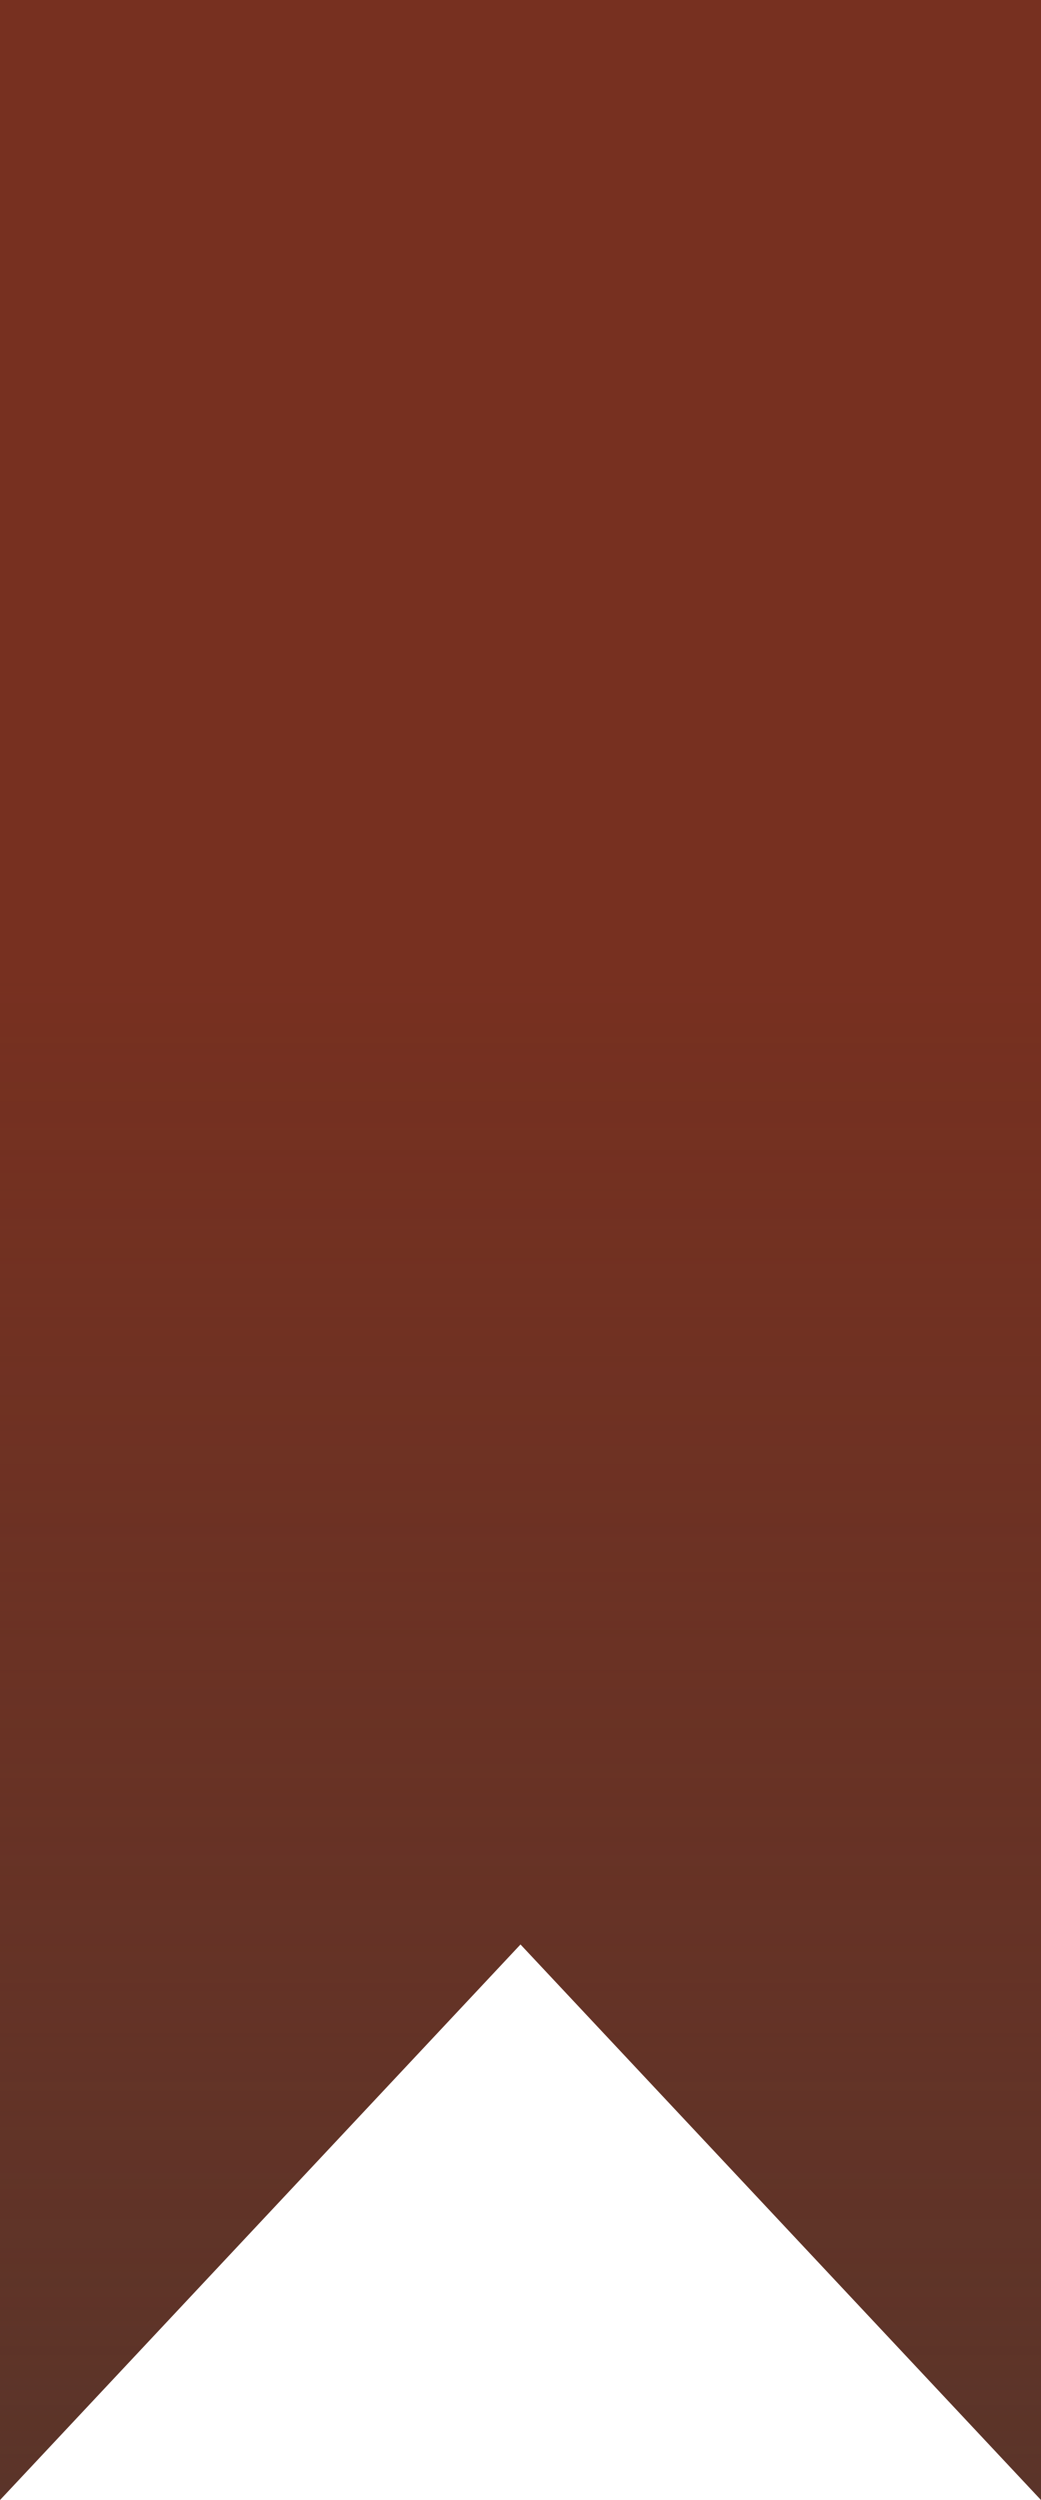
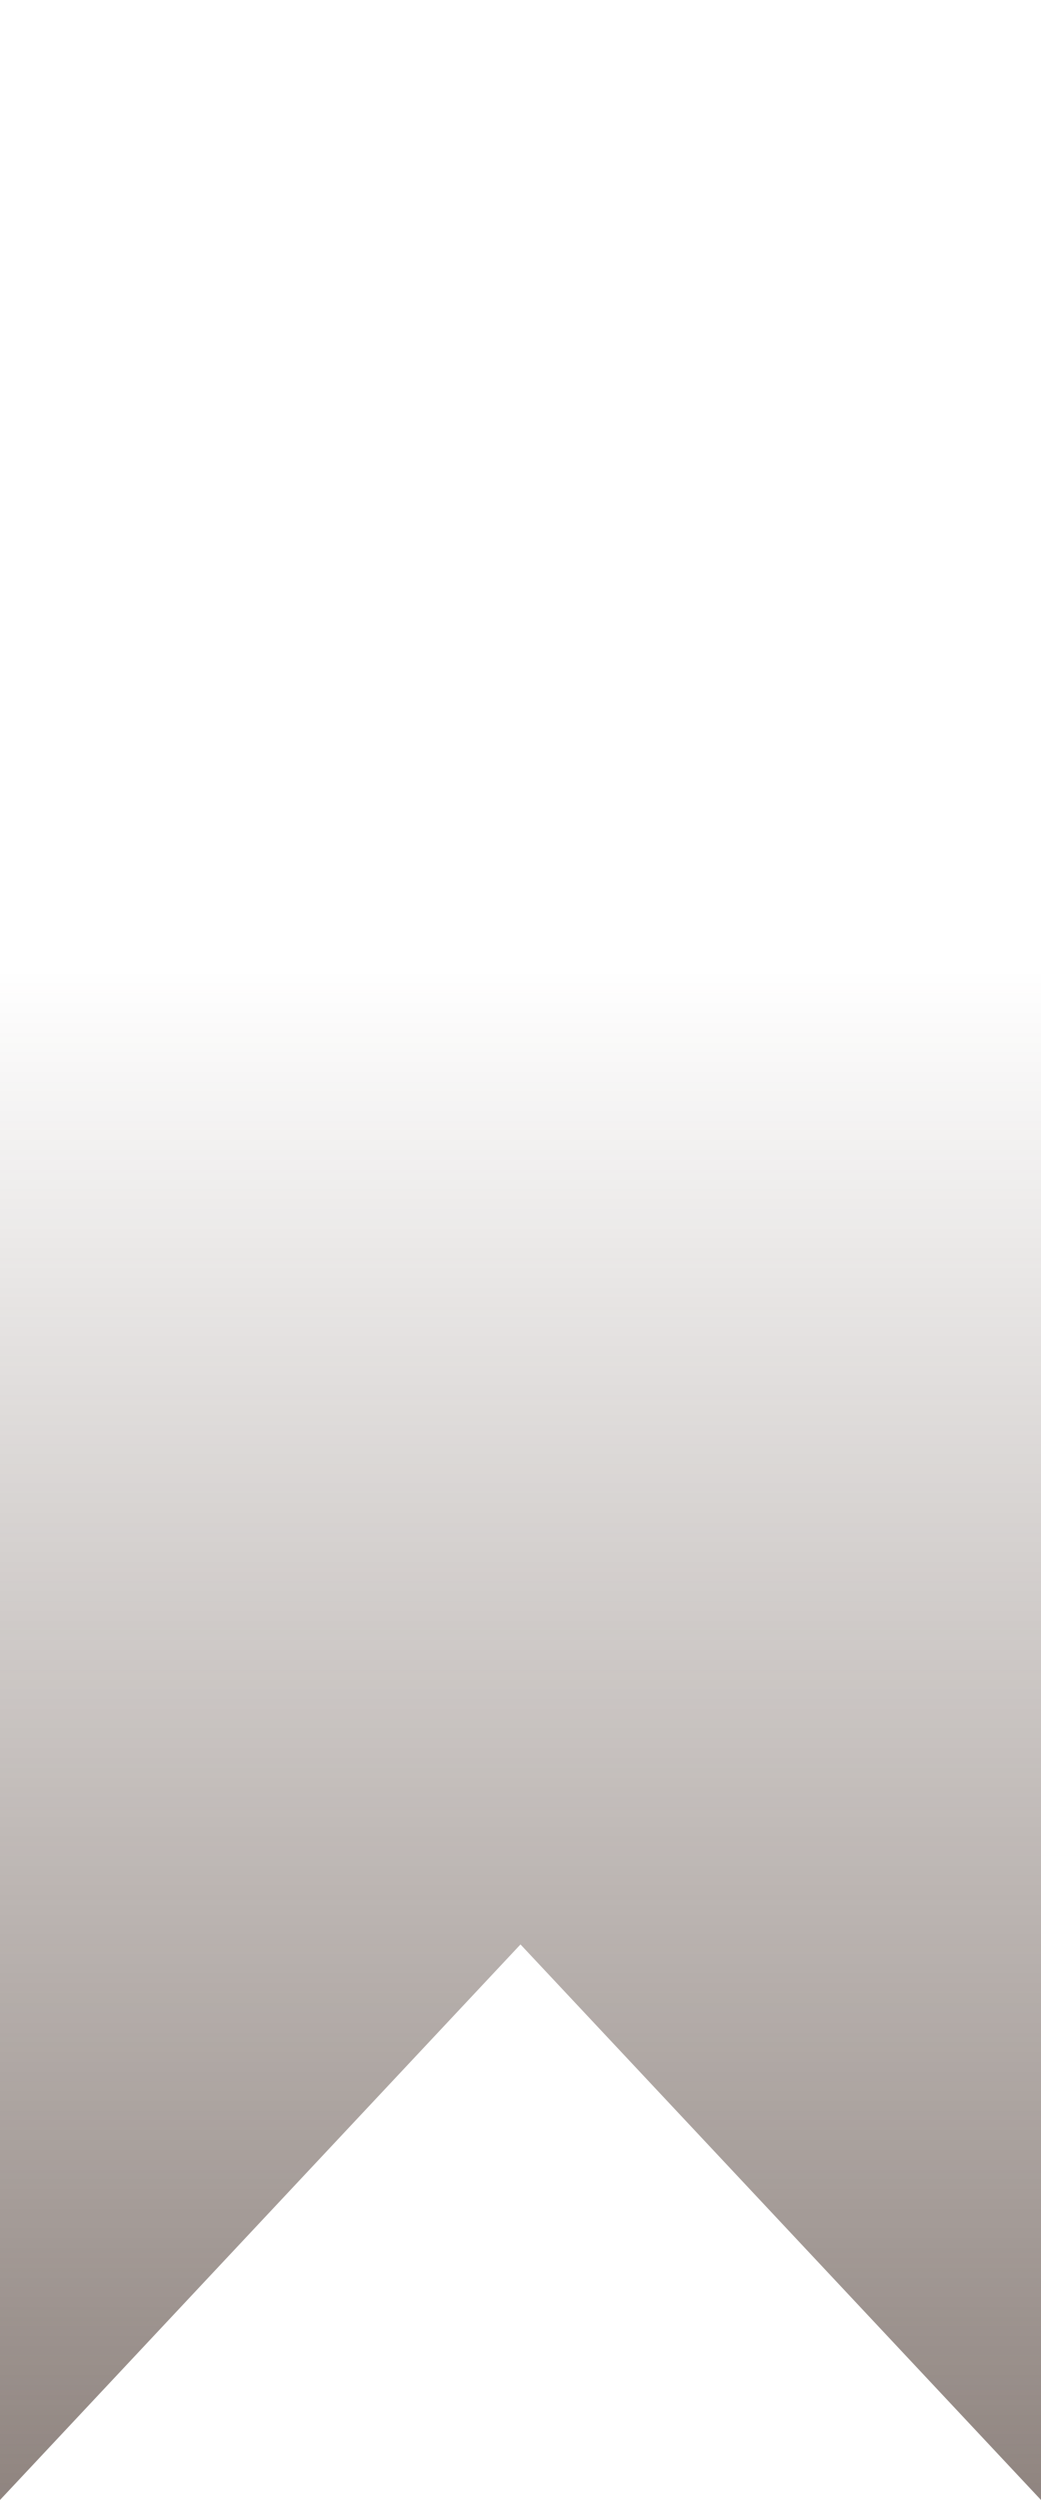
<svg xmlns="http://www.w3.org/2000/svg" width="50" height="120" viewBox="0 0 50 120" fill="none">
-   <path d="M50.001 120L25 93.333L0 120V0H50.001V120Z" fill="#773020" />
  <path d="M50.001 120L25 93.333L0 120V0H50.001V120Z" fill="url(#paint0_linear_119_15925)" />
  <defs>
    <linearGradient id="paint0_linear_119_15925" x1="25" y1="46.5" x2="25" y2="166.5" gradientUnits="userSpaceOnUse">
      <stop stop-color="#49372F" stop-opacity="0" />
      <stop offset="1" stop-color="#49372F" />
    </linearGradient>
  </defs>
</svg>